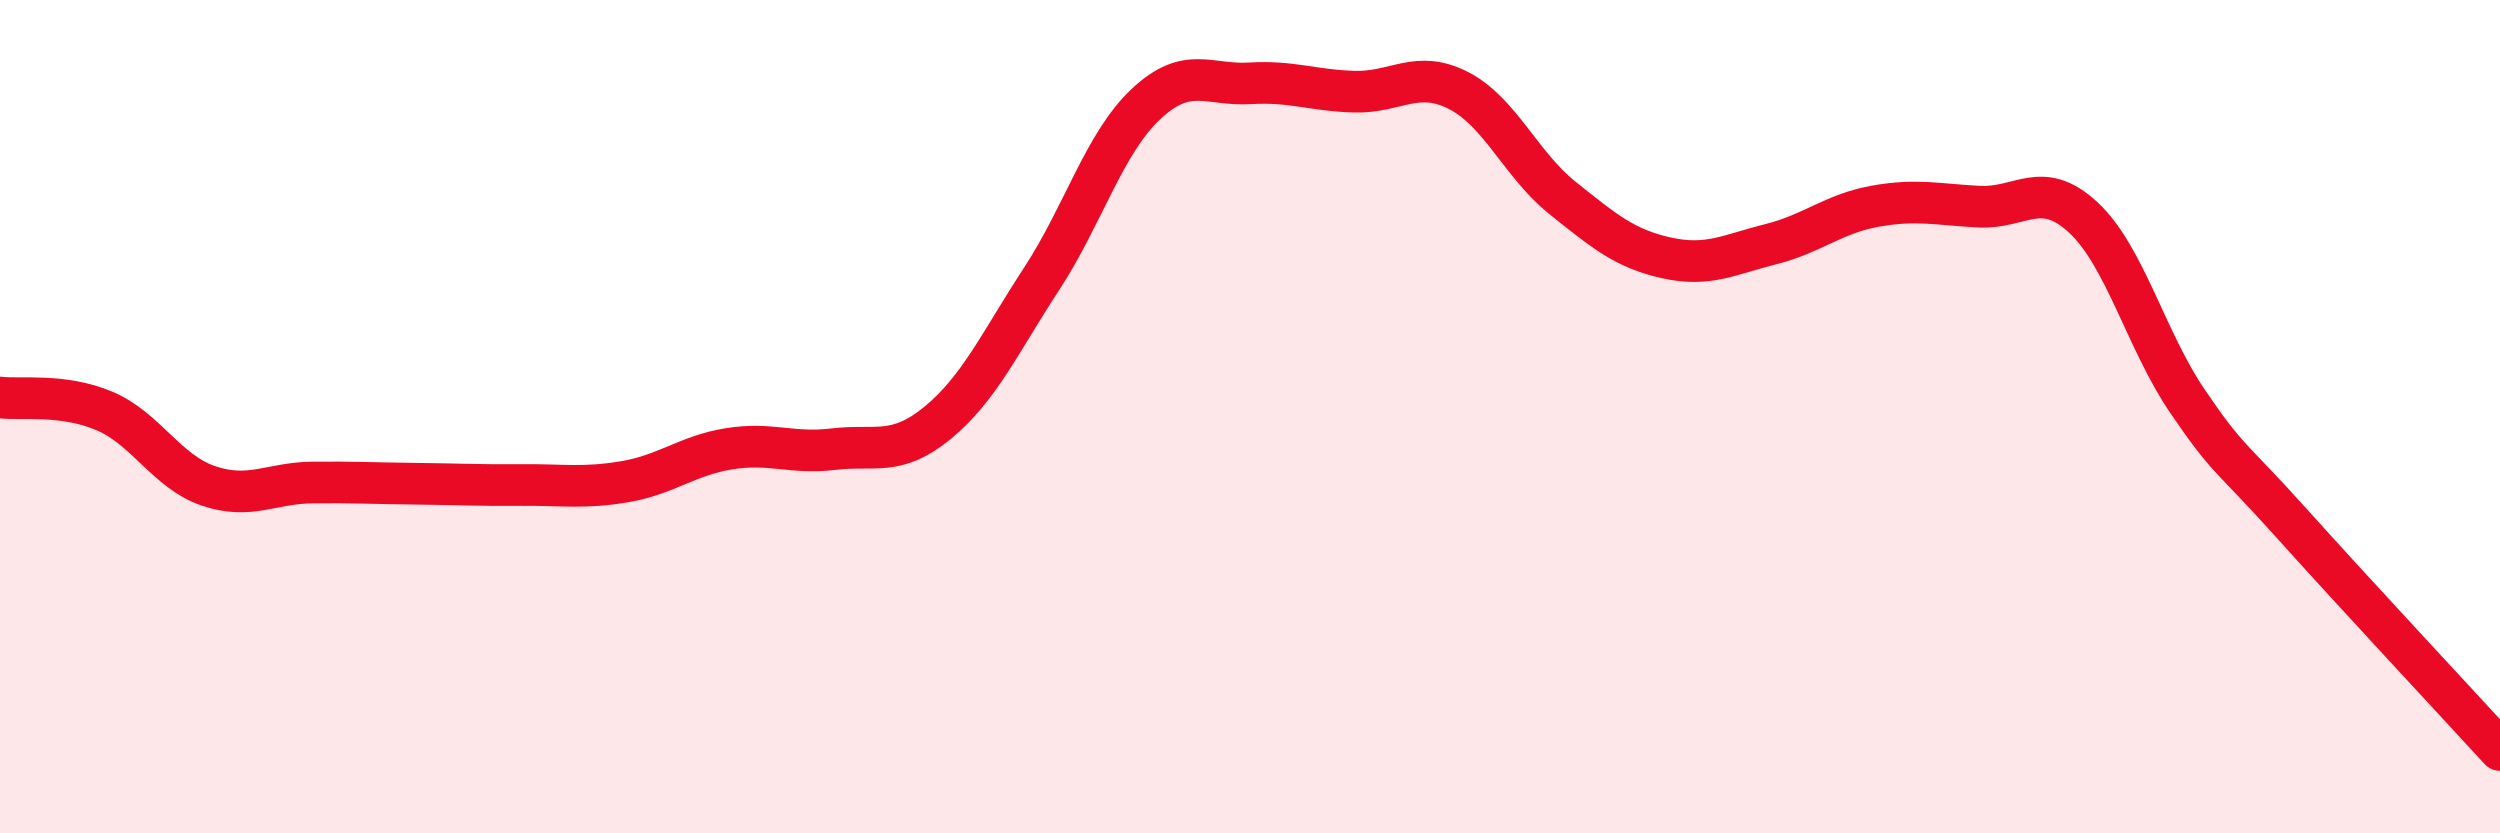
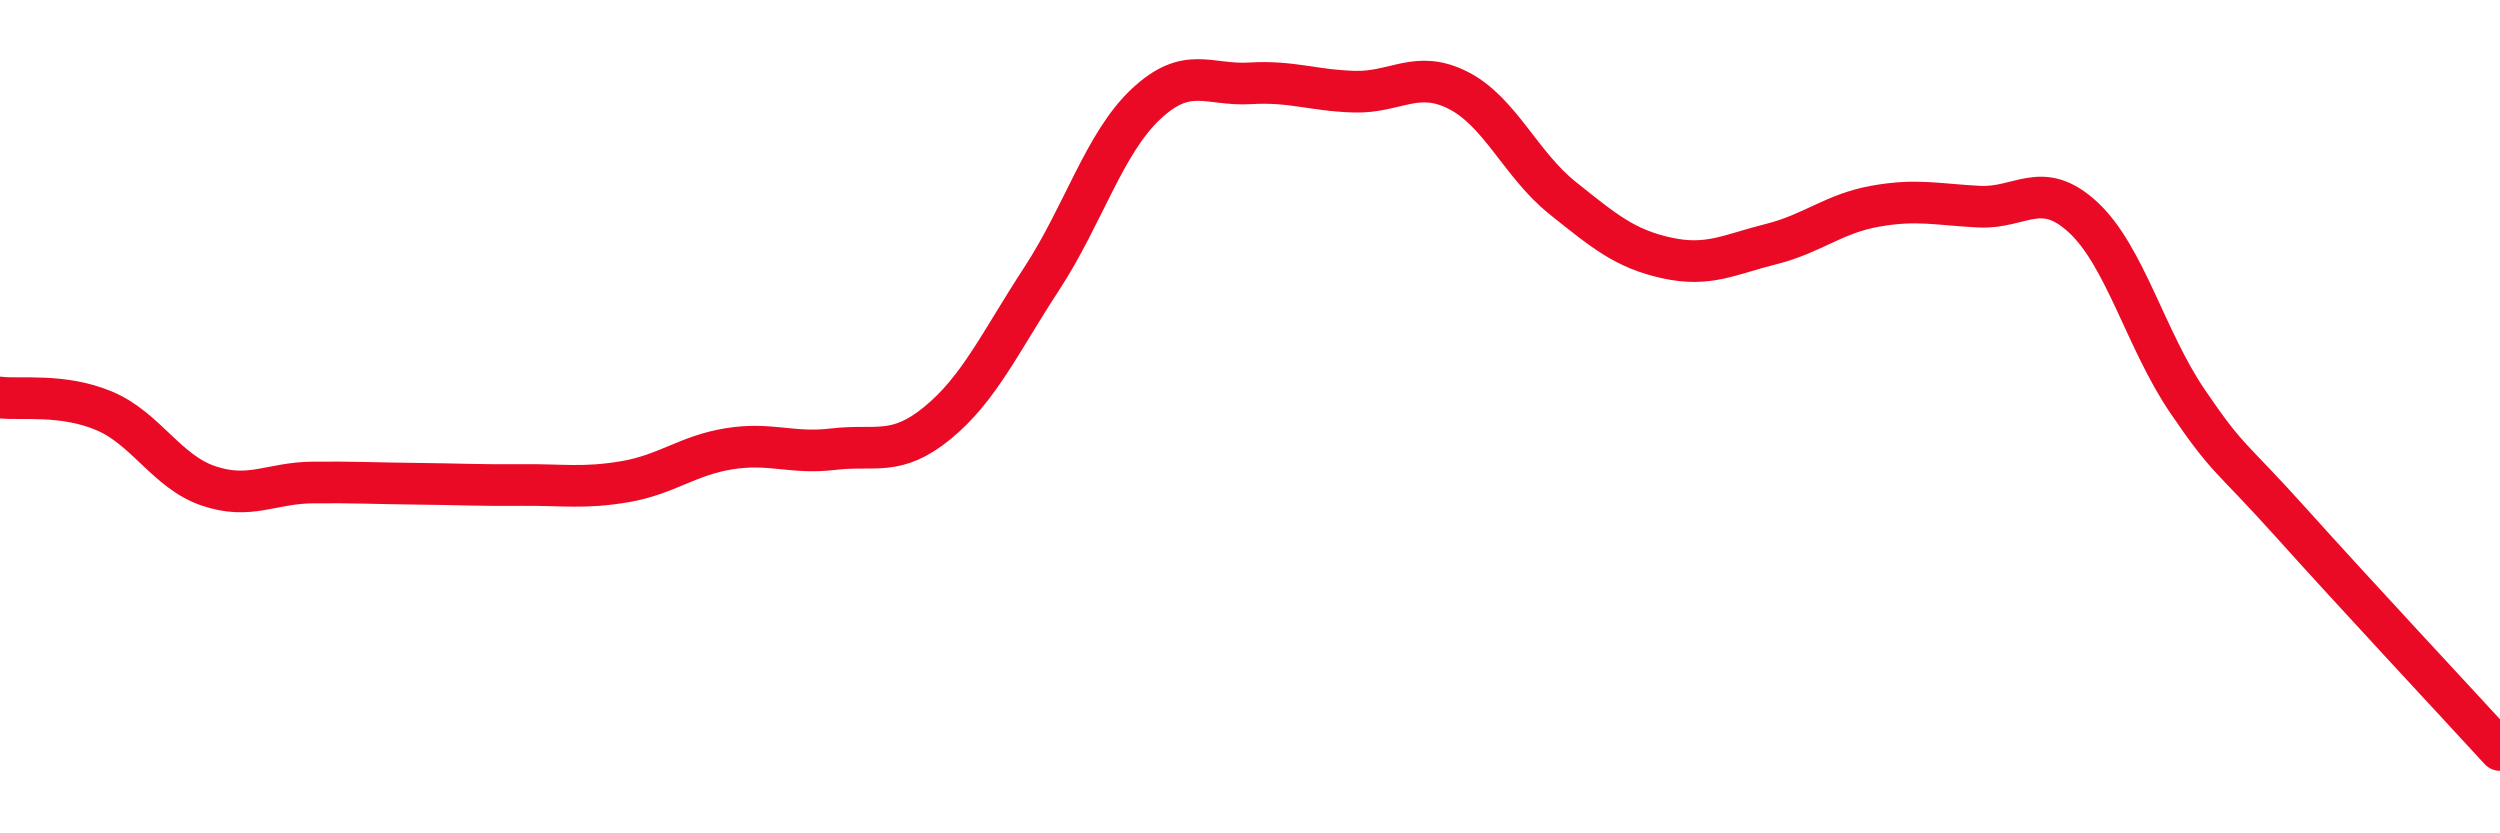
<svg xmlns="http://www.w3.org/2000/svg" width="60" height="20" viewBox="0 0 60 20">
-   <path d="M 0,9.54 C 0.5,9.6 1.5,9.44 2.5,9.86 C 3.5,10.28 4,11.32 5,11.66 C 6,12 6.5,11.59 7.5,11.58 C 8.5,11.57 9,11.6 10,11.61 C 11,11.62 11.5,11.65 12.5,11.64 C 13.5,11.63 14,11.73 15,11.56 C 16,11.39 16.5,10.93 17.5,10.77 C 18.5,10.61 19,10.9 20,10.78 C 21,10.66 21.5,10.97 22.5,10.15 C 23.5,9.33 24,8.22 25,6.69 C 26,5.16 26.5,3.44 27.5,2.5 C 28.5,1.56 29,2.06 30,2 C 31,1.94 31.5,2.17 32.5,2.2 C 33.5,2.23 34,1.66 35,2.17 C 36,2.68 36.5,3.95 37.5,4.75 C 38.5,5.55 39,5.97 40,6.19 C 41,6.41 41.5,6.11 42.5,5.86 C 43.5,5.61 44,5.13 45,4.95 C 46,4.77 46.5,4.91 47.5,4.96 C 48.5,5.01 49,4.29 50,5.22 C 51,6.15 51.5,8.16 52.5,9.63 C 53.5,11.1 53.5,10.89 55,12.56 C 56.5,14.23 59,16.91 60,18L60 20L0 20Z" fill="#EB0A25" opacity="0.1" stroke-linecap="round" stroke-linejoin="round" />
  <path d="M 0,9.54 C 0.5,9.6 1.5,9.44 2.5,9.86 C 3.5,10.28 4,11.32 5,11.66 C 6,12 6.5,11.59 7.5,11.58 C 8.5,11.57 9,11.6 10,11.61 C 11,11.62 11.5,11.65 12.5,11.64 C 13.5,11.63 14,11.73 15,11.56 C 16,11.39 16.5,10.93 17.5,10.77 C 18.5,10.61 19,10.9 20,10.78 C 21,10.66 21.5,10.97 22.5,10.15 C 23.5,9.33 24,8.22 25,6.69 C 26,5.16 26.5,3.44 27.5,2.5 C 28.5,1.56 29,2.06 30,2 C 31,1.94 31.5,2.17 32.5,2.2 C 33.5,2.23 34,1.66 35,2.17 C 36,2.68 36.5,3.95 37.5,4.75 C 38.5,5.55 39,5.97 40,6.19 C 41,6.41 41.5,6.11 42.5,5.86 C 43.5,5.61 44,5.13 45,4.95 C 46,4.77 46.5,4.91 47.5,4.96 C 48.5,5.01 49,4.29 50,5.22 C 51,6.15 51.5,8.16 52.5,9.63 C 53.5,11.1 53.5,10.89 55,12.56 C 56.5,14.23 59,16.91 60,18" stroke="#EB0A25" stroke-width="1" fill="none" stroke-linecap="round" stroke-linejoin="round" />
</svg>